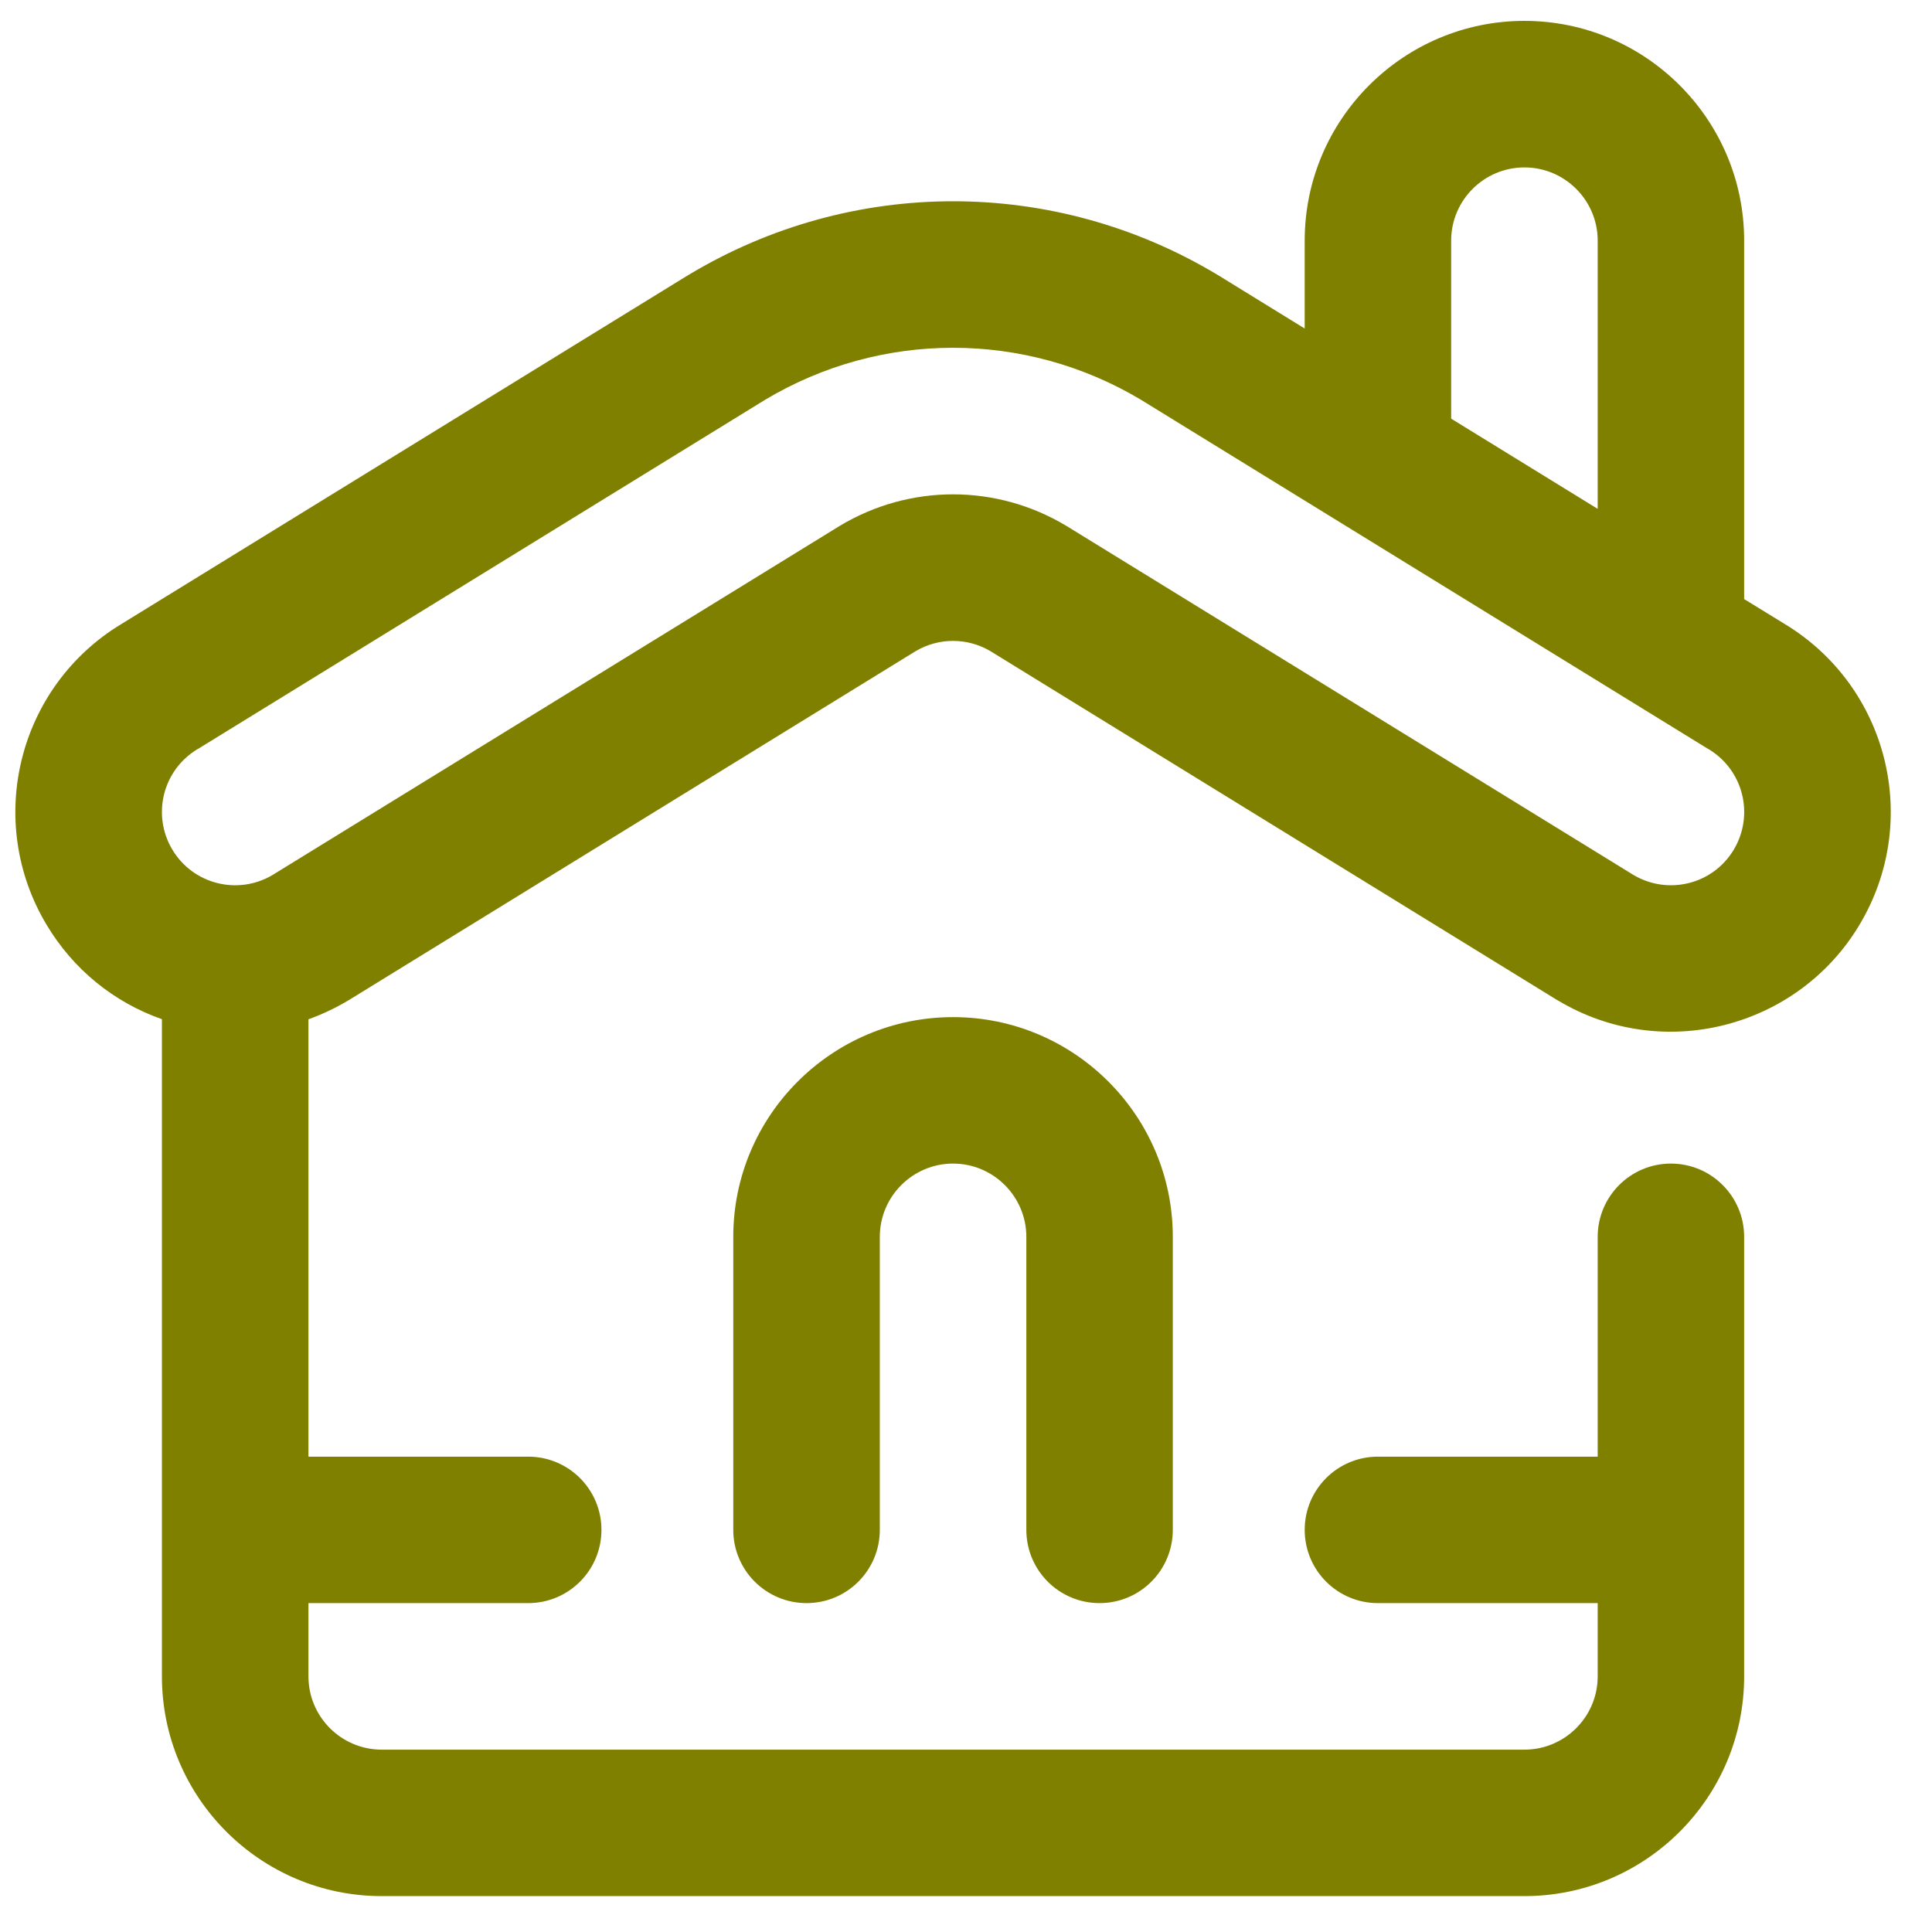
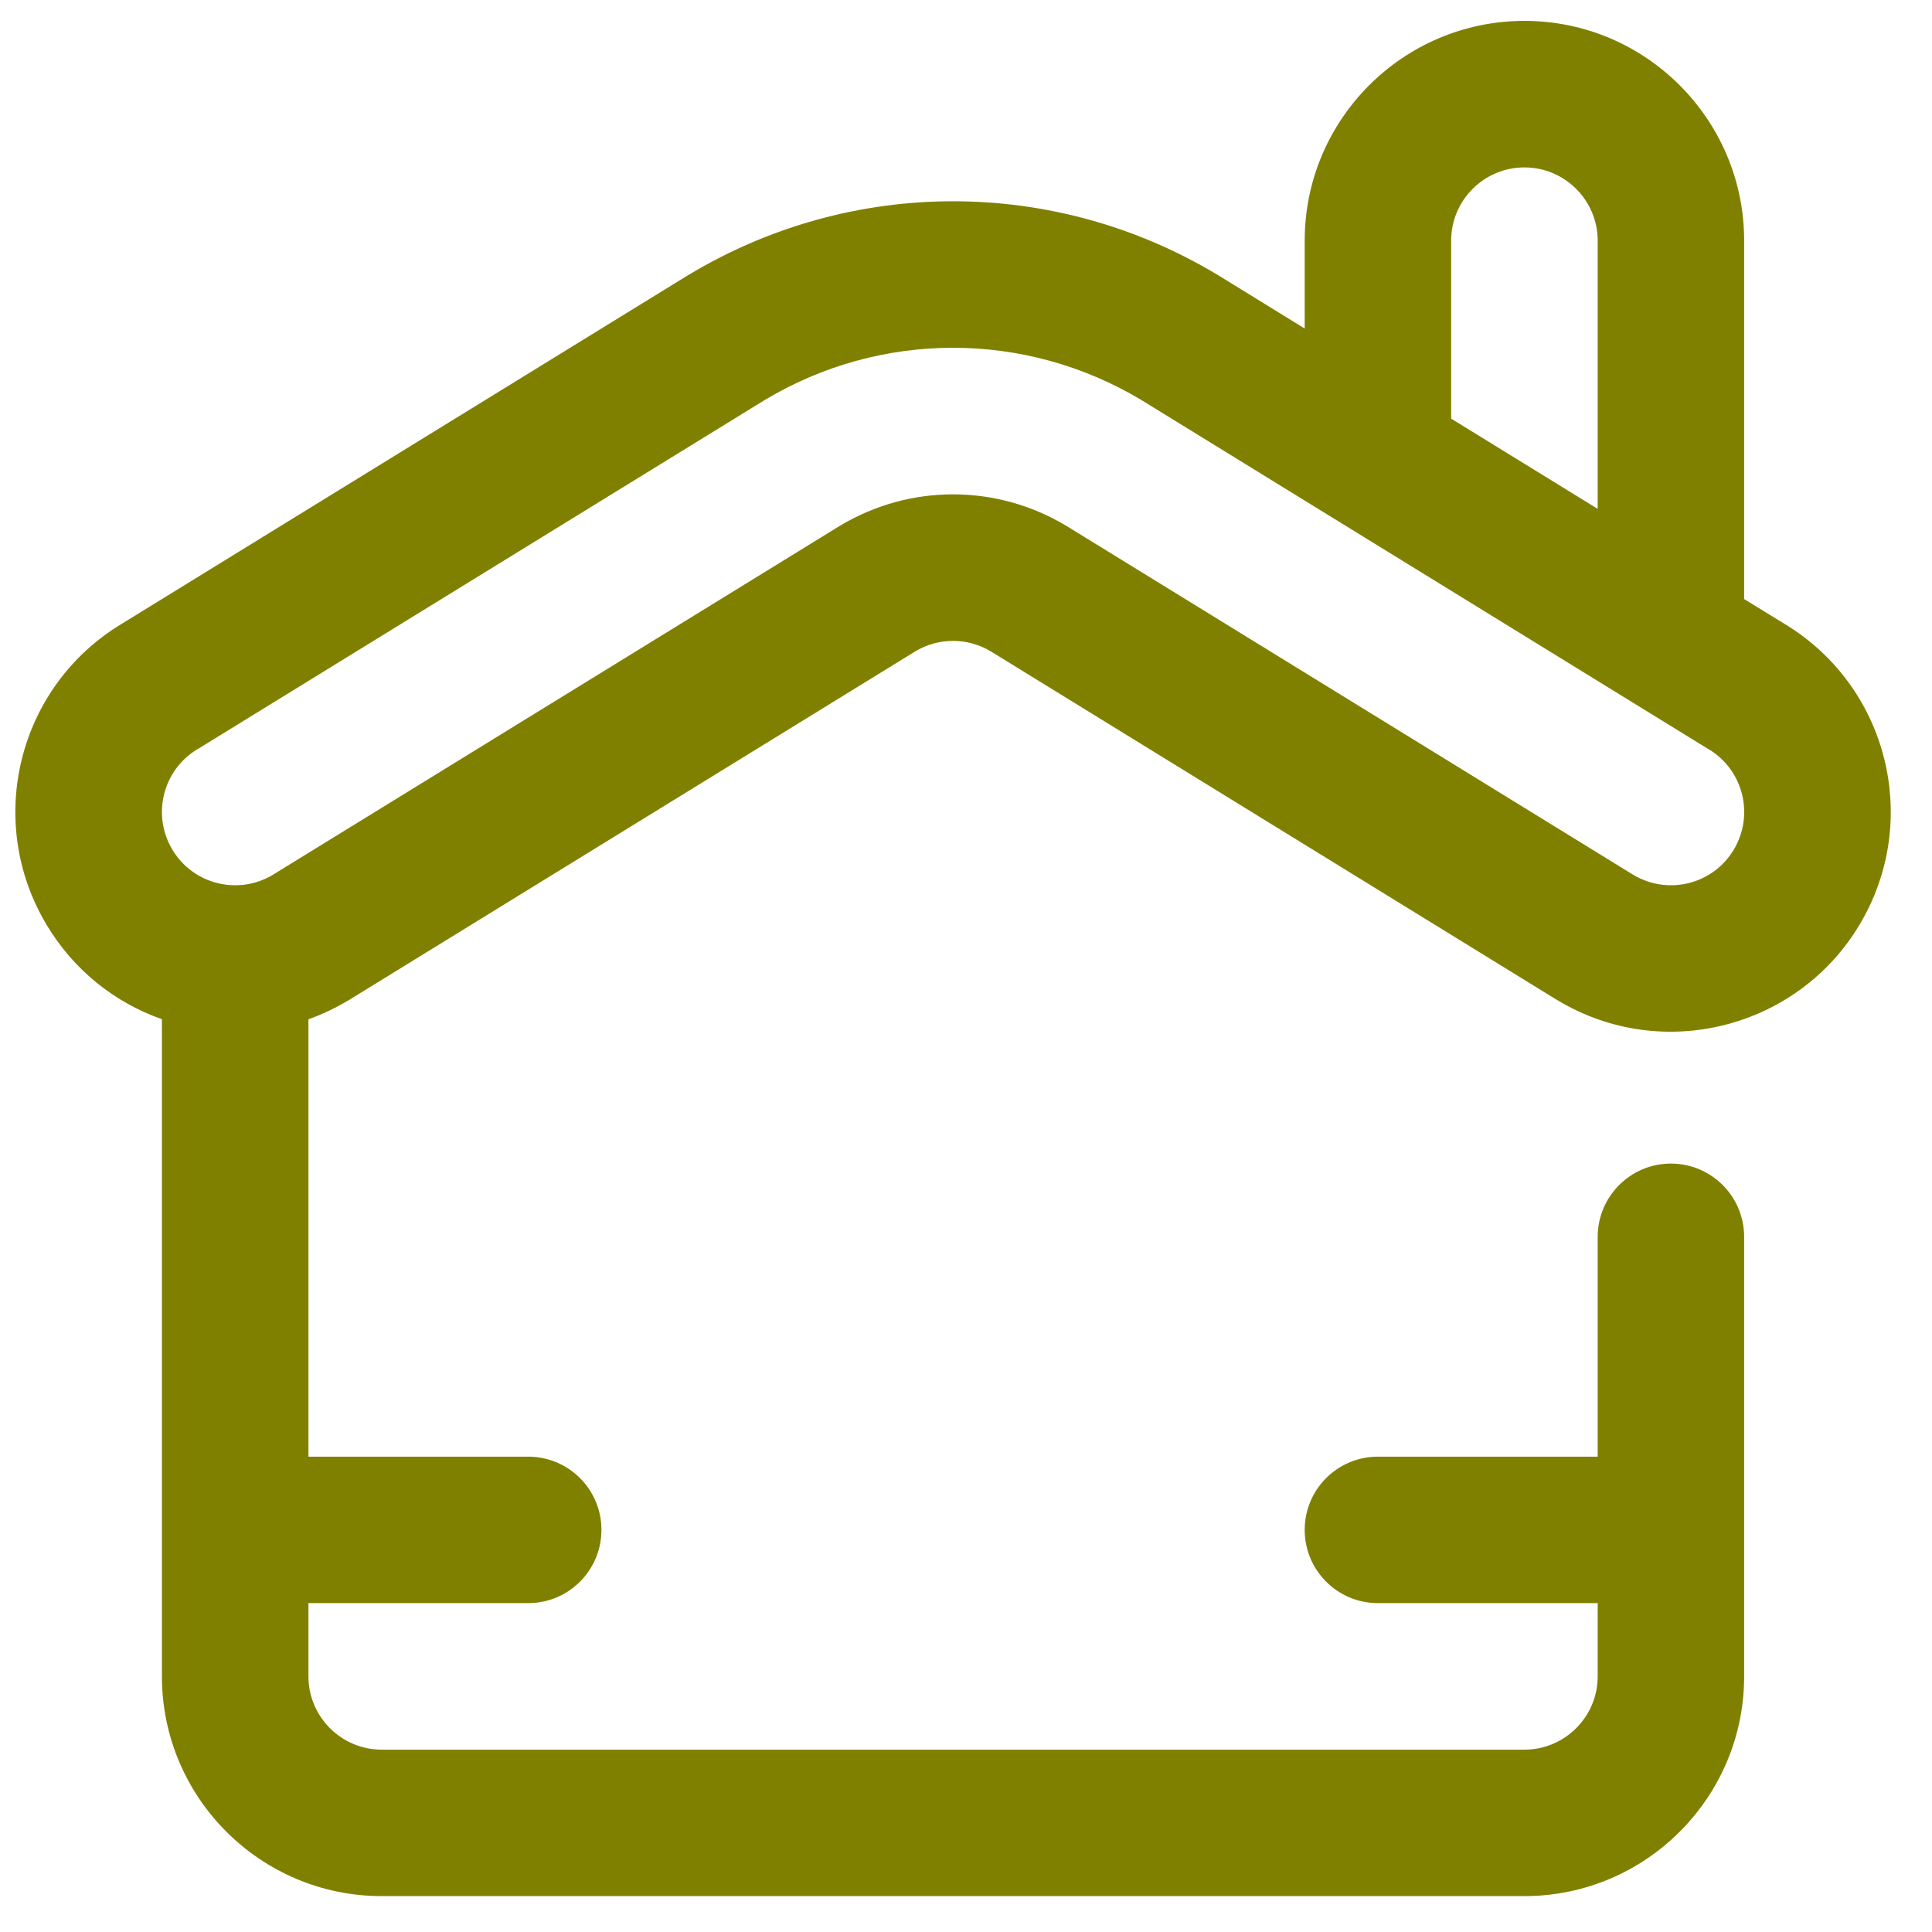
<svg xmlns="http://www.w3.org/2000/svg" width="26" height="26" viewBox="0 0 26 26" fill="none">
  <g clip-path="url(#clip0_40_190)">
    <path d="M24.014 8.395L23.472 8.062V3.238C23.472 1.608 22.146 0.281 20.515 0.281C18.884 0.281 17.558 1.608 17.558 3.238V4.421C15.984 3.452 16.475 3.753 16.377 3.694C14.187 2.38 11.466 2.38 9.276 3.694C9.264 3.7 9.584 3.504 1.638 8.395C0.239 9.238 -0.21 11.051 0.629 12.449C0.987 13.046 1.531 13.488 2.179 13.716V22.56C2.179 24.191 3.506 25.517 5.137 25.517H20.515C22.146 25.517 23.472 24.191 23.472 22.56V16.645C23.472 16.101 23.031 15.659 22.486 15.659C21.942 15.659 21.501 16.101 21.501 16.645V19.603H18.543C17.999 19.603 17.558 20.044 17.558 20.588C17.558 21.133 17.999 21.574 18.543 21.574H21.501V22.56C21.501 23.104 21.058 23.546 20.515 23.546H5.137C4.593 23.546 4.151 23.104 4.151 22.56V21.574H7.108C7.653 21.574 8.094 21.133 8.094 20.588C8.094 20.044 7.653 19.603 7.108 19.603H4.151V13.717C4.335 13.651 4.515 13.566 4.687 13.463C4.69 13.461 4.693 13.46 4.696 13.458L12.322 8.763C12.633 8.579 13.018 8.579 13.329 8.763L20.955 13.458C20.958 13.46 20.962 13.461 20.965 13.463C22.373 14.309 24.191 13.836 25.022 12.449C25.863 11.049 25.411 9.237 24.014 8.395ZM19.529 3.238C19.529 2.695 19.971 2.253 20.515 2.253C21.058 2.253 21.501 2.695 21.501 3.238V6.848L19.529 5.634V3.238ZM23.332 11.435C23.049 11.906 22.445 12.049 21.983 11.775C14.111 6.929 14.356 7.08 14.347 7.075C13.409 6.512 12.243 6.512 11.304 7.075C11.293 7.082 11.615 6.884 3.668 11.775C3.202 12.052 2.599 11.901 2.32 11.435C2.04 10.968 2.19 10.363 2.657 10.082C2.661 10.081 2.664 10.079 2.667 10.077L10.295 5.381C11.857 4.446 13.796 4.447 15.358 5.382L22.984 10.077C22.988 10.079 22.991 10.081 22.994 10.082C23.461 10.363 23.612 10.967 23.332 11.435Z" fill="#808000" />
-     <path d="M14.797 21.574C15.342 21.574 15.783 21.133 15.783 20.588V16.645C15.783 15.014 14.456 13.688 12.826 13.688C11.195 13.688 9.868 15.014 9.868 16.645V20.588C9.868 21.133 10.31 21.574 10.854 21.574C11.399 21.574 11.84 21.133 11.84 20.588V16.645C11.84 16.102 12.282 15.659 12.826 15.659C13.369 15.659 13.812 16.102 13.812 16.645V20.588C13.812 21.133 14.253 21.574 14.797 21.574Z" fill="#808000" />
  </g>
  <defs>
    <clipPath id="clip0_40_190">
      <rect width="25.238" height="25.238" fill="white" transform="translate(0.207 0.28)" />
    </clipPath>
  </defs>
</svg>